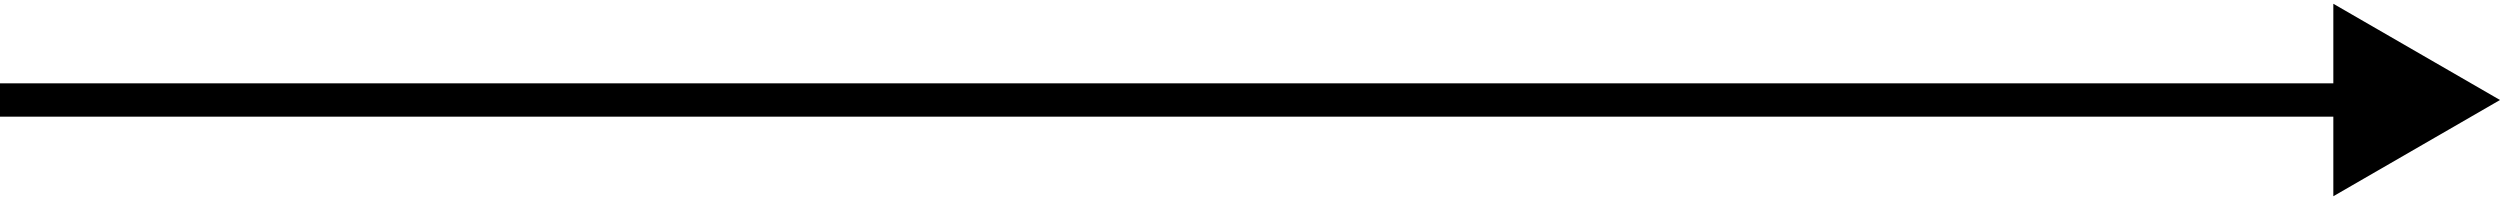
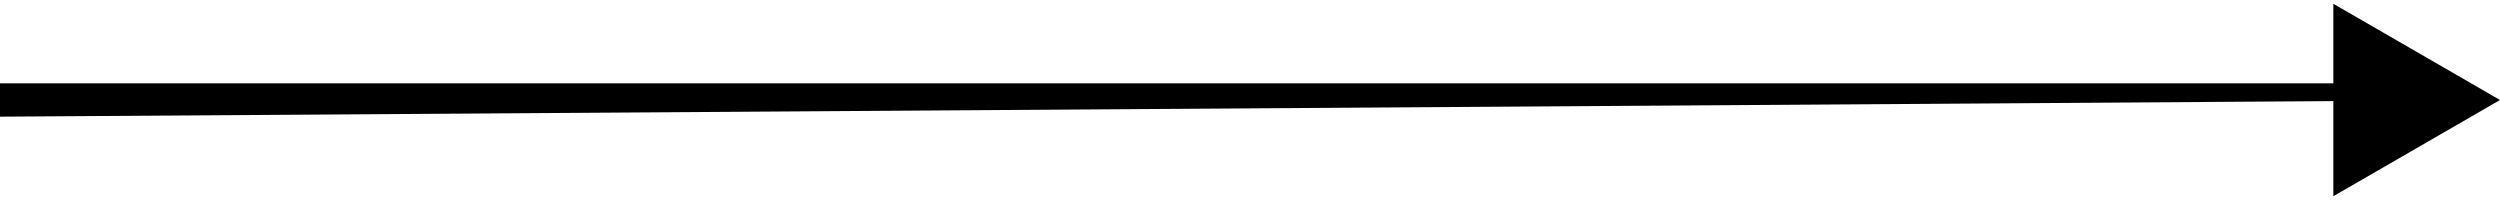
<svg xmlns="http://www.w3.org/2000/svg" width="75" height="6" viewBox="0 0 75 6" fill="none">
-   <path d="M75 3L70 0.113V5.887L75 3ZM0 3.5H70.5V2.5H0V3.5Z" fill="black" />
+   <path d="M75 3L70 0.113V5.887L75 3ZH70.5V2.5H0V3.5Z" fill="black" />
</svg>